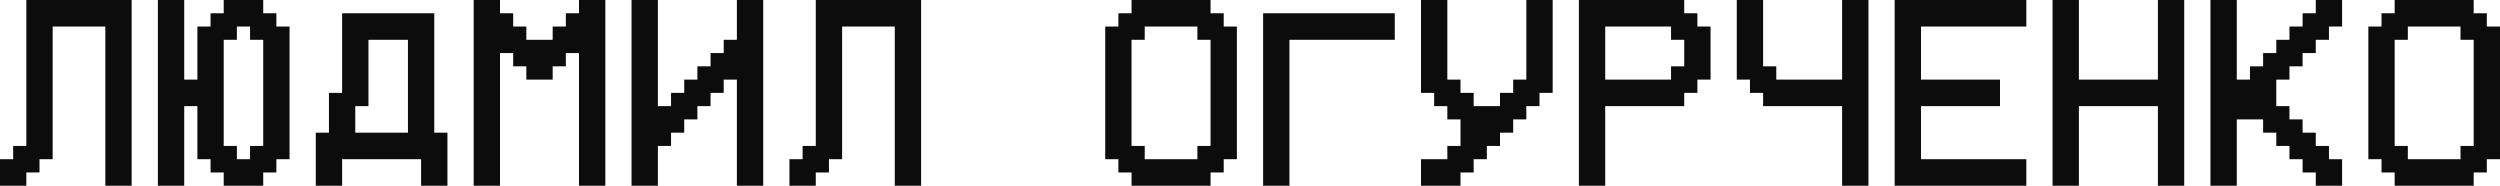
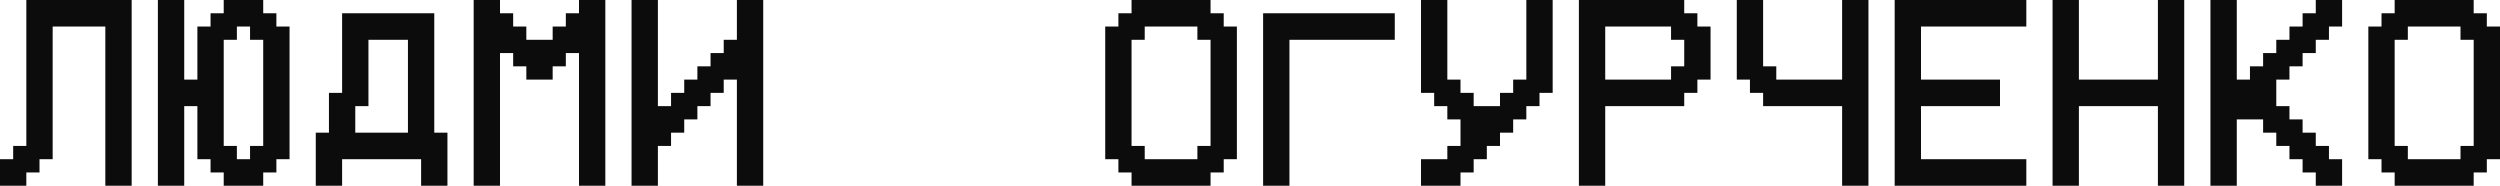
<svg xmlns="http://www.w3.org/2000/svg" width="1171" height="87" viewBox="0 0 1171 87" fill="none">
  <path d="M12.334 0H61.67V87H49.336V12.429H24.668V74.571H18.501V80.786H12.334V87H0V74.571H6.167V68.357H12.334V0Z" fill="#0C0C0C" />
  <path d="M104.79 68.357H110.957V74.571H117.124V68.357H123.291V18.643H117.124V12.429H110.957V18.643H104.79V68.357ZM92.456 37.286V12.429H98.623V6.214H104.79V0H123.291V6.214H129.458V12.429H135.625V74.571H129.458V80.786H123.291V87H104.79V80.786H98.623V74.571H92.456V49.714H86.289V87H73.955V0H86.289V37.286H92.456Z" fill="#0C0C0C" />
  <path d="M203.413 62.143H209.58V87H197.246V74.571H160.245V87H147.911V62.143H154.078V43.5H160.245V6.214H203.413V62.143ZM166.412 62.143H191.079V18.643H172.579V49.714H166.412V62.143Z" fill="#0C0C0C" />
  <path d="M221.866 87V0H234.2V6.214H240.367V12.429H246.534V18.643H258.868V12.429H265.035V6.214H271.202V0H283.536V87H271.202V24.857H265.035V31.071H258.868V37.286H246.534V31.071H240.367V24.857H234.2V87H221.866Z" fill="#0C0C0C" />
  <path d="M357.491 87H345.157V37.286H338.99V43.5H332.823V49.714H326.656V55.929H320.489V62.143H314.322V68.357H308.155V87H295.821V0H308.155V49.714H314.322V43.5H320.489V37.286H326.656V31.071H332.823V24.857H338.99V18.643H345.157V0H357.491V87Z" fill="#0C0C0C" />
-   <path d="M382.111 0H431.446V87H419.112V12.429H394.445V74.571H388.278V80.786H382.111V87H369.777V74.571H375.944V68.357H382.111V0Z" fill="#0C0C0C" />
  <path d="M530.021 68.357H536.188V74.571H560.856V68.357H567.023V18.643H560.856V12.429H536.188V18.643H530.021V68.357ZM523.854 74.571H517.687V12.429H523.854V6.214H530.021V0H567.023V6.214H573.19V12.429H579.357V74.571H573.19V80.786H567.023V87H530.021V80.786H523.854V74.571Z" fill="#0C0C0C" />
-   <path d="M603.977 18.643V87H591.643V6.214H653.312V18.643H603.977Z" fill="#0C0C0C" />
+   <path d="M603.977 18.643V87H591.643V6.214H653.312V18.643H603.977" fill="#0C0C0C" />
  <path d="M708.767 43.5V37.286H714.934V0H727.268V43.5H721.101V49.714H714.934V55.929H708.767V62.143H702.6V68.357H696.433V74.571H690.266V80.786H684.099V87H665.598V74.571H677.932V68.357H684.099V55.929H677.932V49.714H671.765V43.5H665.598V0H677.932V37.286H684.099V43.5H690.266V49.714H702.6V43.5H708.767Z" fill="#0C0C0C" />
  <path d="M739.554 87V0H788.889V6.214H795.056V12.429H801.223V37.286H795.056V43.5H788.889V49.714H751.887V87H739.554ZM751.887 37.286H782.722V31.071H788.889V18.643H782.722V12.429H751.887V37.286Z" fill="#0C0C0C" />
  <path d="M862.845 37.286V0H875.179V87H862.845V49.714H825.843V43.5H819.676V37.286H813.509V0H825.843V31.071H832.01V37.286H862.845Z" fill="#0C0C0C" />
  <path d="M887.464 87V0H949.134V12.429H899.798V37.286H936.8V49.714H899.798V74.571H949.134V87H887.464Z" fill="#0C0C0C" />
  <path d="M961.42 87V0H973.754V37.286H1010.76V0H1023.09V87H1010.76V49.714H973.754V87H961.42Z" fill="#0C0C0C" />
  <path d="M1035.37 87V0H1047.71V37.286H1053.88V31.071H1060.04V24.857H1066.21V18.643H1072.38V12.429H1078.54V6.214H1084.71V0H1097.04V12.429H1090.88V18.643H1084.71V24.857H1078.54V31.071H1072.38V37.286H1066.21V49.714H1072.38V55.929H1078.54V62.143H1084.71V68.357H1090.88V74.571H1097.04V87H1084.71V80.786H1078.54V74.571H1072.38V68.357H1066.21V62.143H1060.04V55.929H1047.71V87H1035.37Z" fill="#0C0C0C" />
  <path d="M1121.66 68.357H1127.83V74.571H1152.5V68.357H1158.67V18.643H1152.5V12.429H1127.83V18.643H1121.66V68.357ZM1115.5 74.571H1109.33V12.429H1115.5V6.214H1121.66V0H1158.67V6.214H1164.83V12.429H1171V74.571H1164.83V80.786H1158.67V87H1121.66V80.786H1115.5V74.571Z" fill="#0C0C0C" />
</svg>